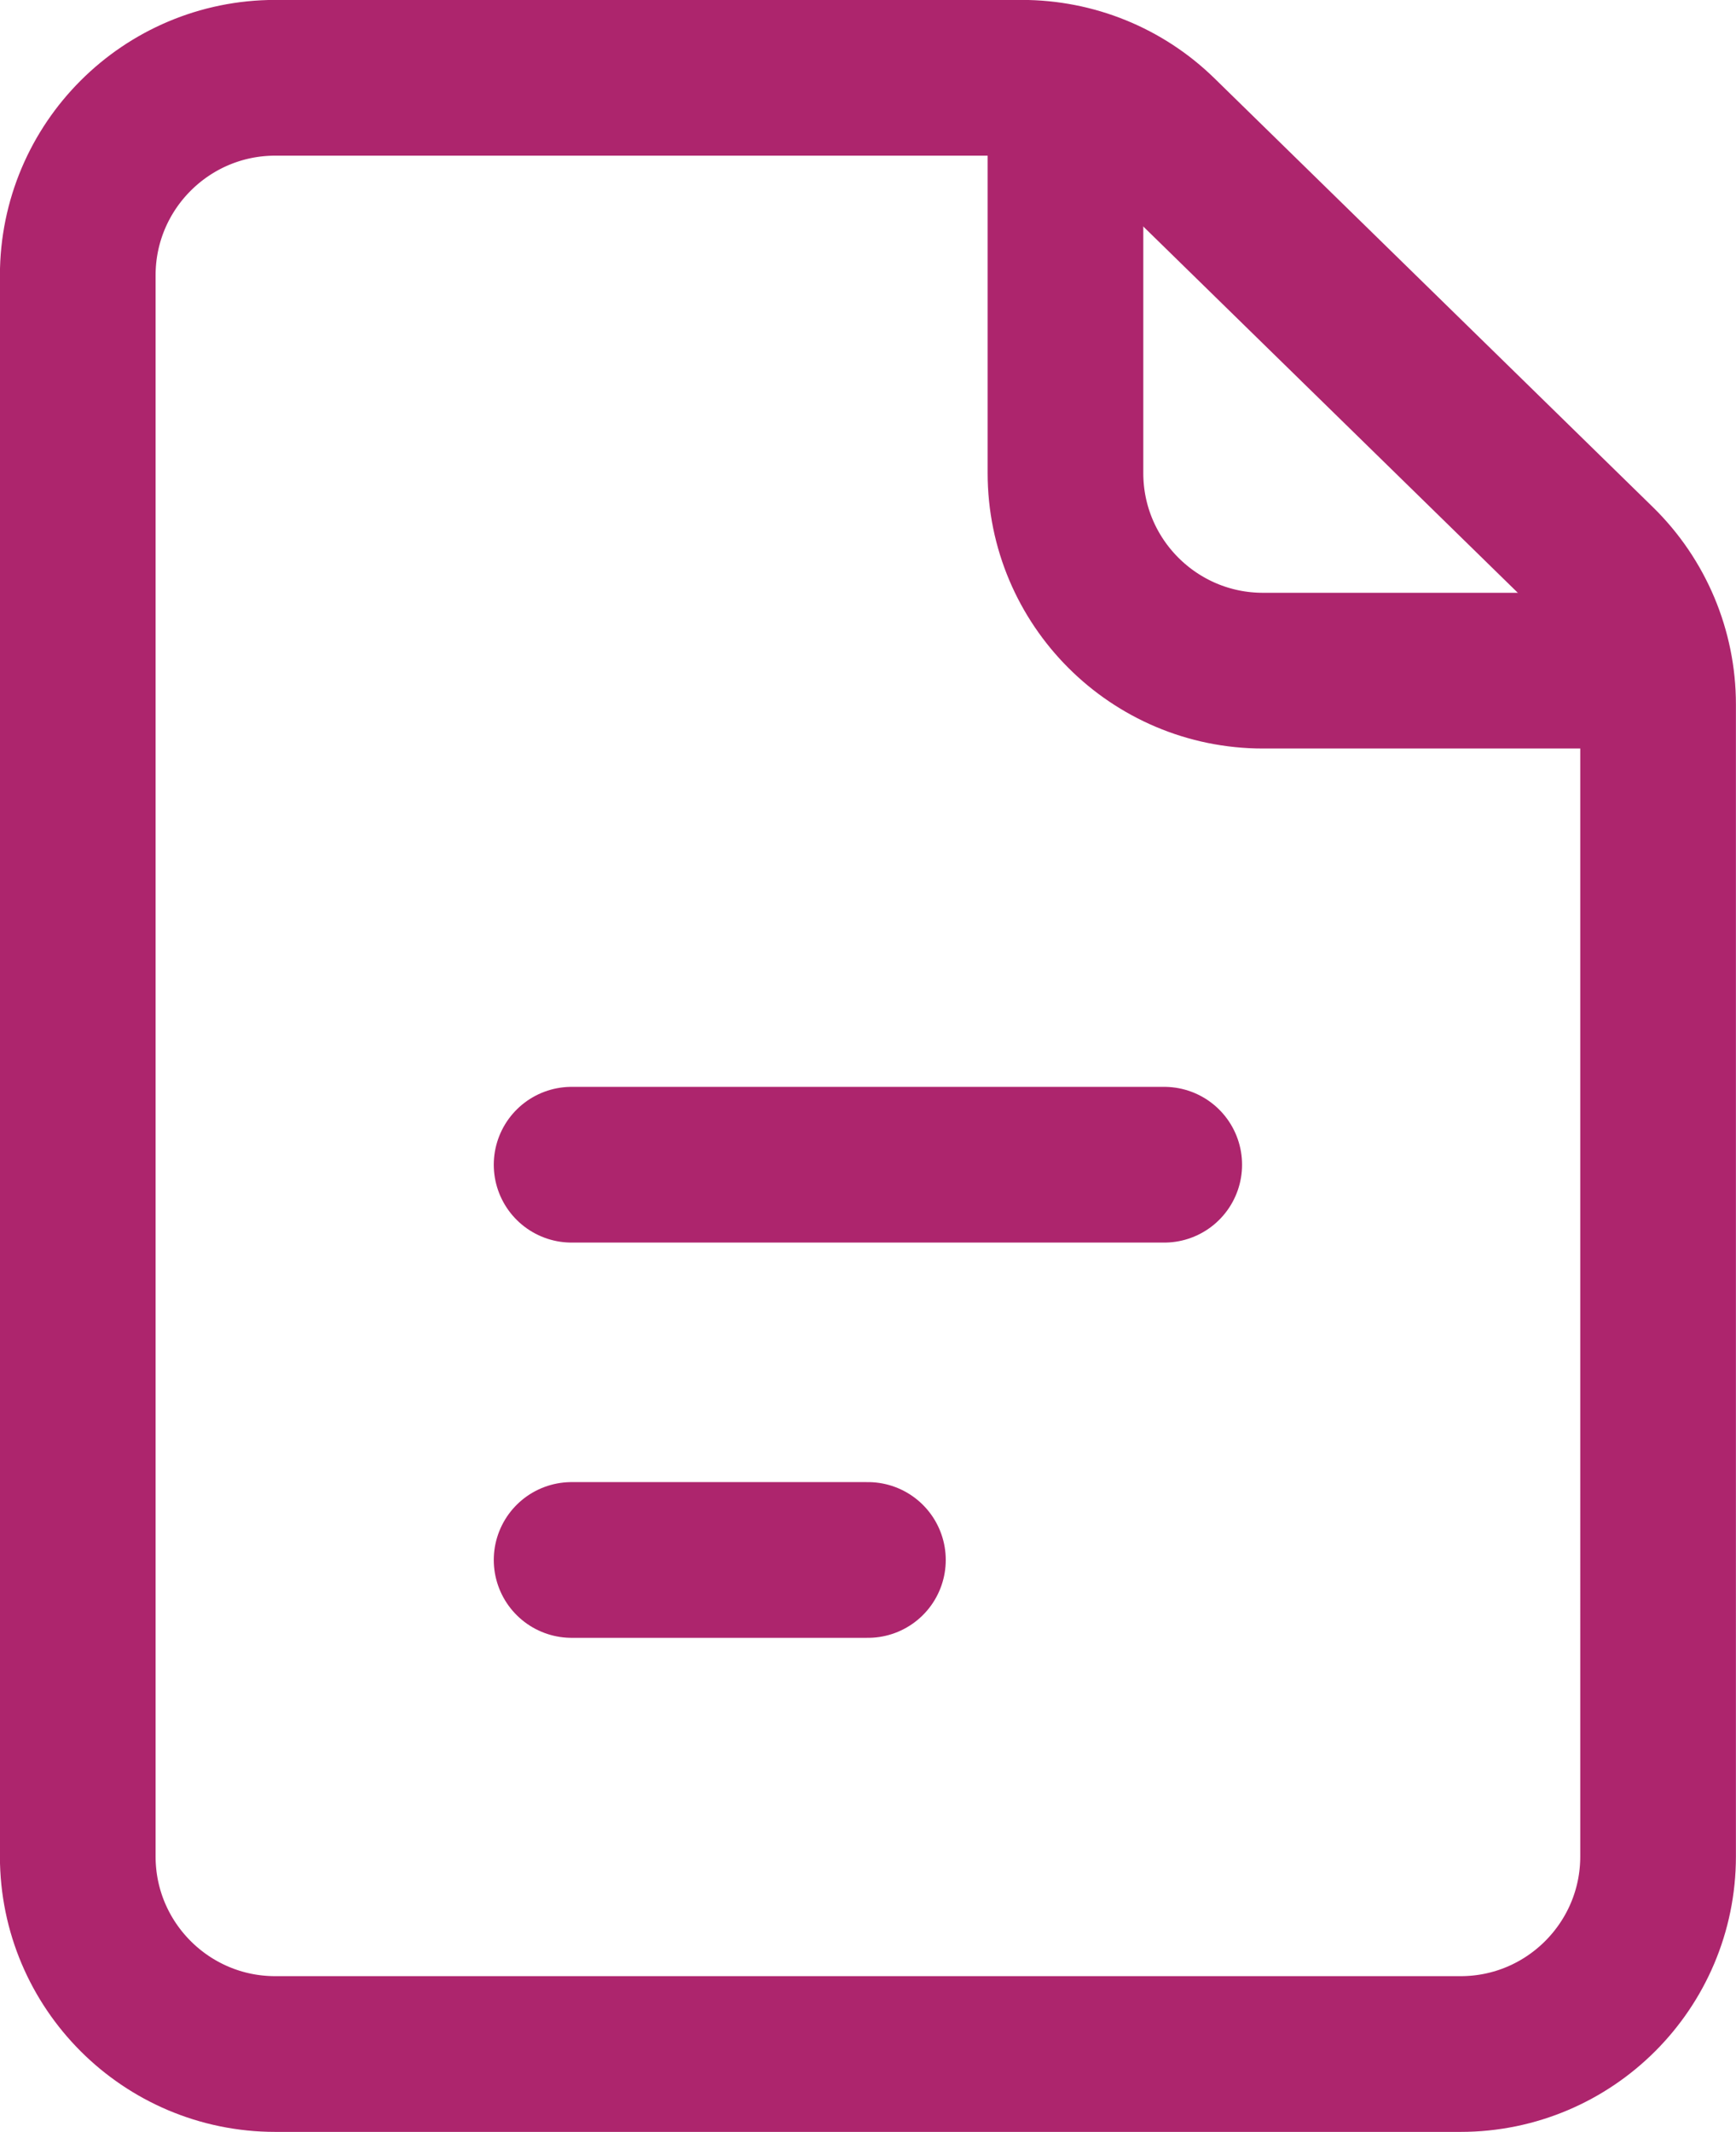
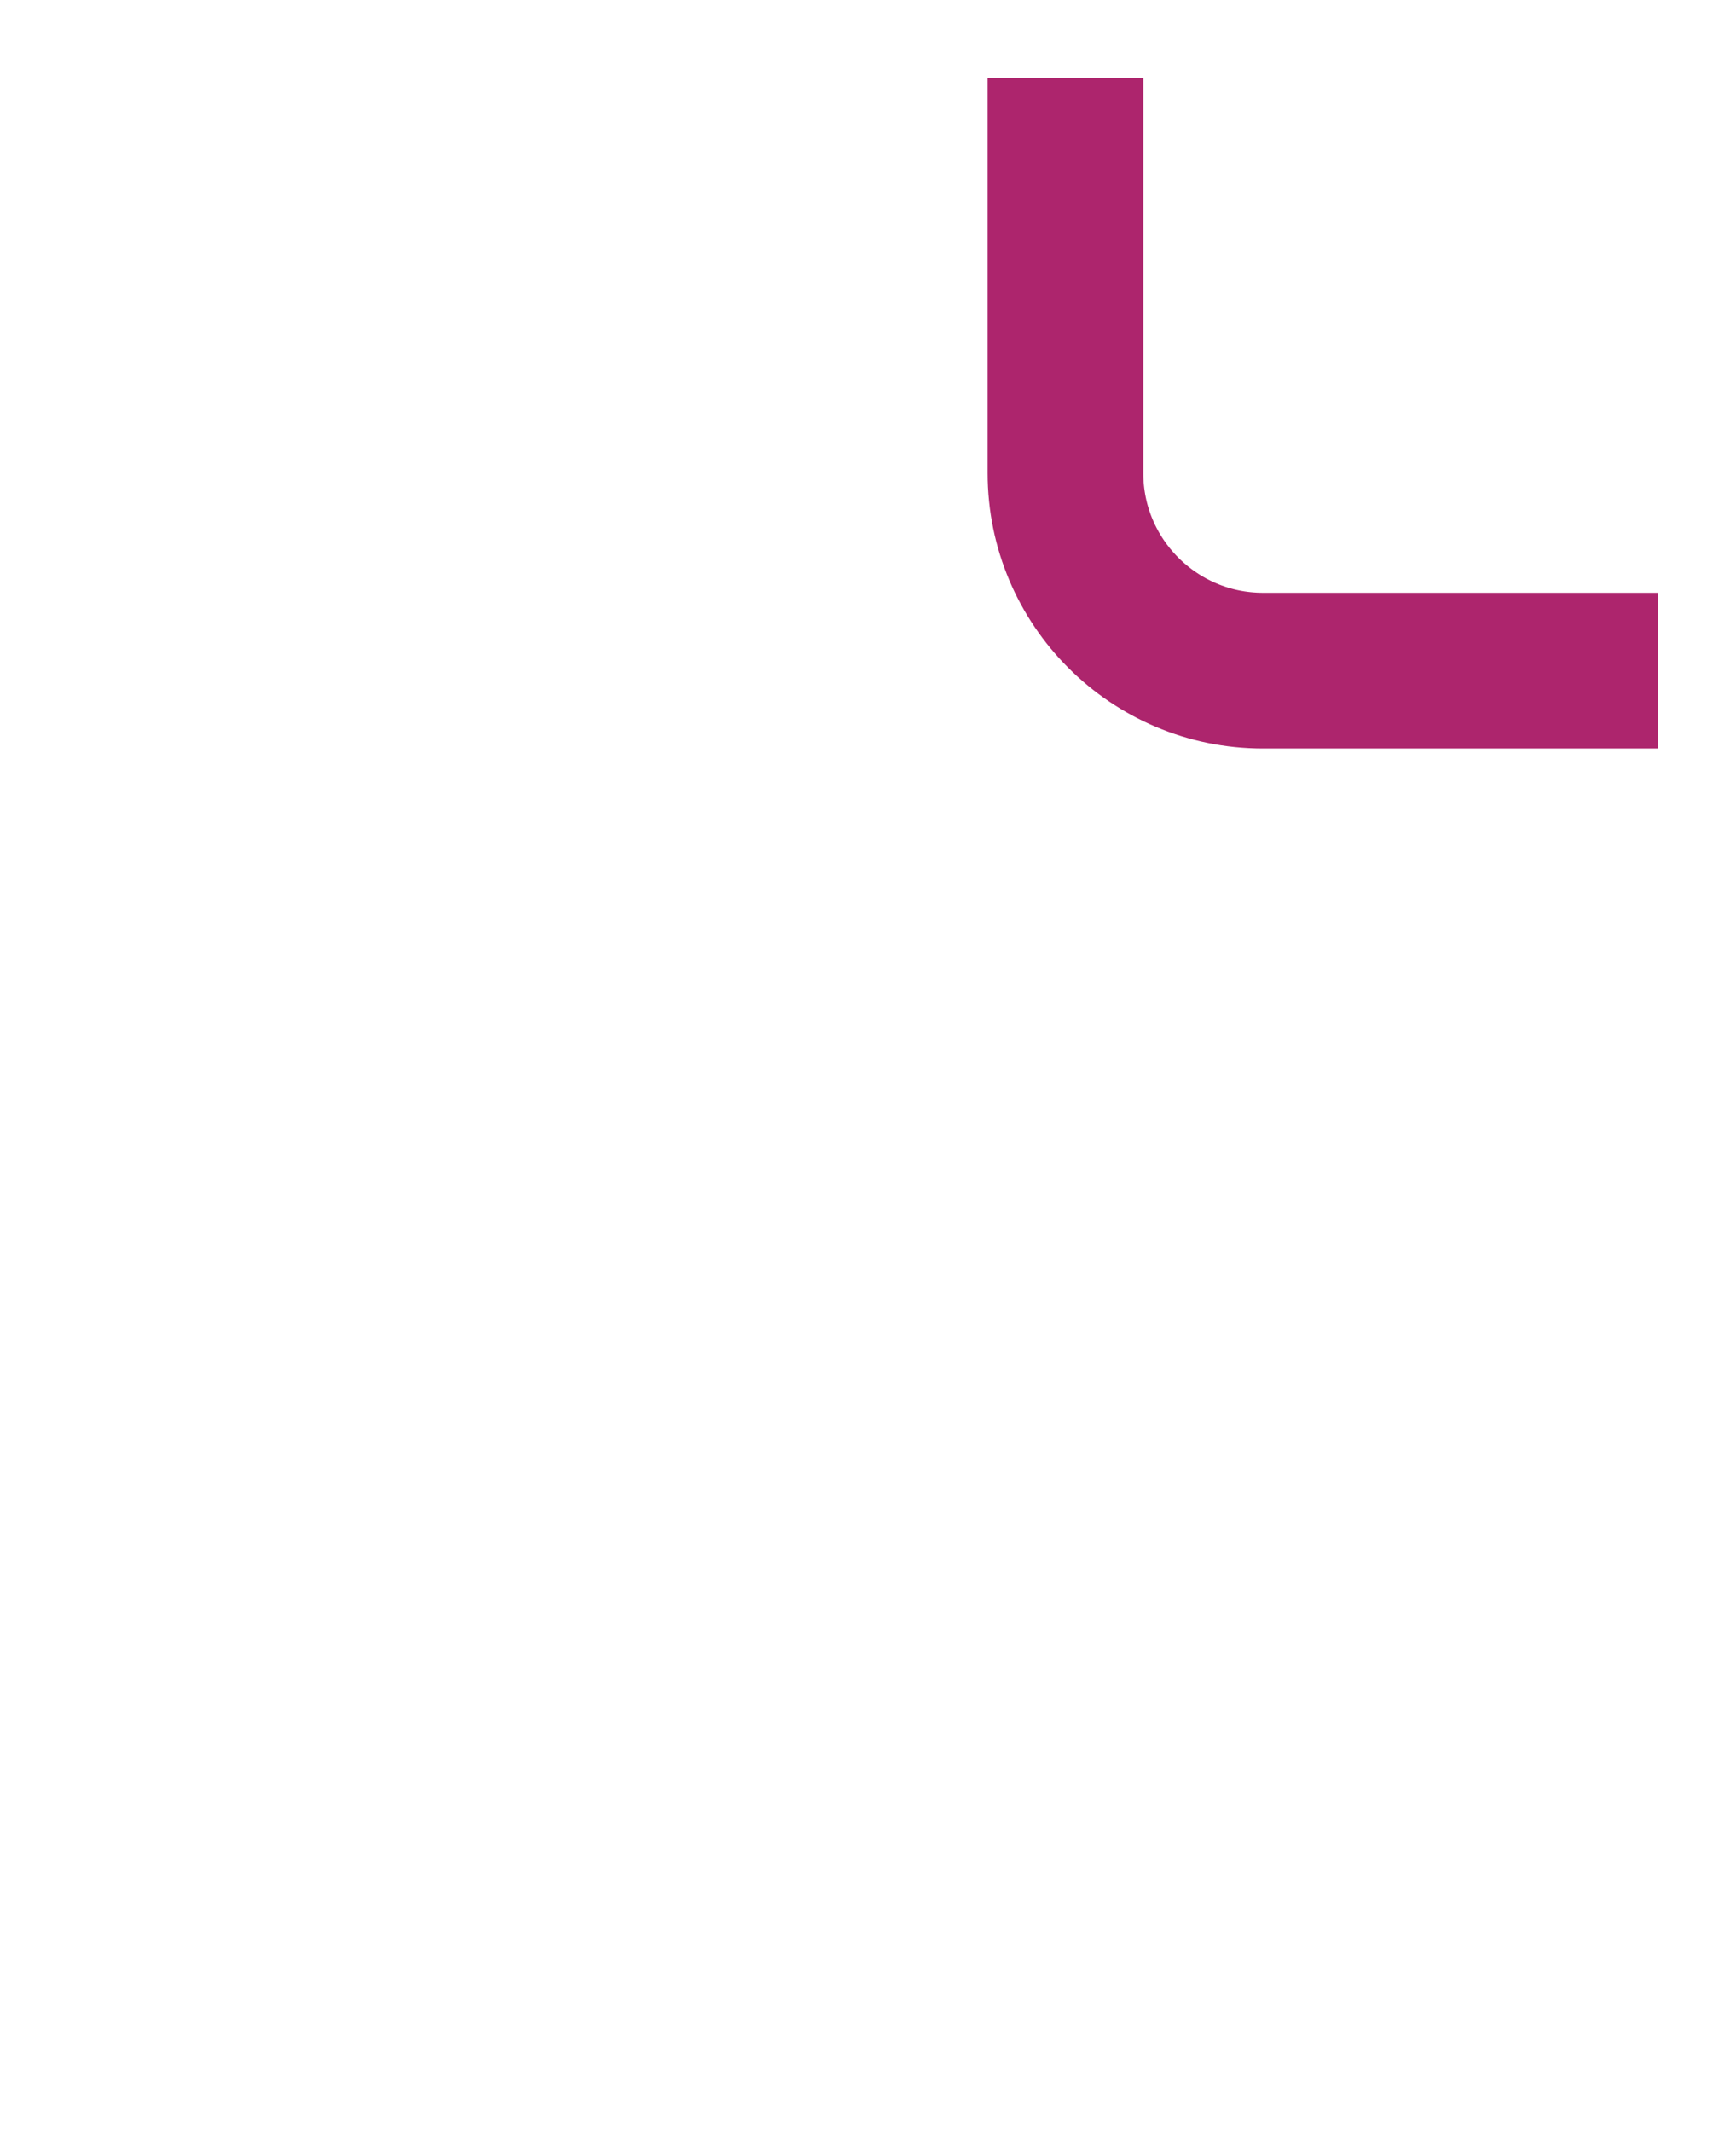
<svg xmlns="http://www.w3.org/2000/svg" id="Camada_1" version="1.1" viewBox="0 0 1098.5 1348.5">
  <defs>
    <style>
      .st0 {
        stroke-linecap: round;
      }

      .st0, .st1 {
        fill: none;
        stroke: #ad256d;
        stroke-linejoin: round;
        stroke-width: 98.5px;
      }
    </style>
  </defs>
  <g id="Icon_akar-file">
-     <path id="Caminho_660" class="st0" d="M49.2,174.2v1000c0,69,56,125,125,125h750c69,0,125-56,125-125V445.5c0-33.6-13.6-65.9-37.6-89.4L734.1,84.8c-23.4-22.9-54.8-35.6-87.5-35.6H174.2c-69,0-125,56-125,125ZM361.7,736.7h375M361.7,986.7h187.5" />
    <path id="Caminho_661" class="st1" d="M674.2,49.2v250c0,69,56,125,125,125h250" />
  </g>
</svg>